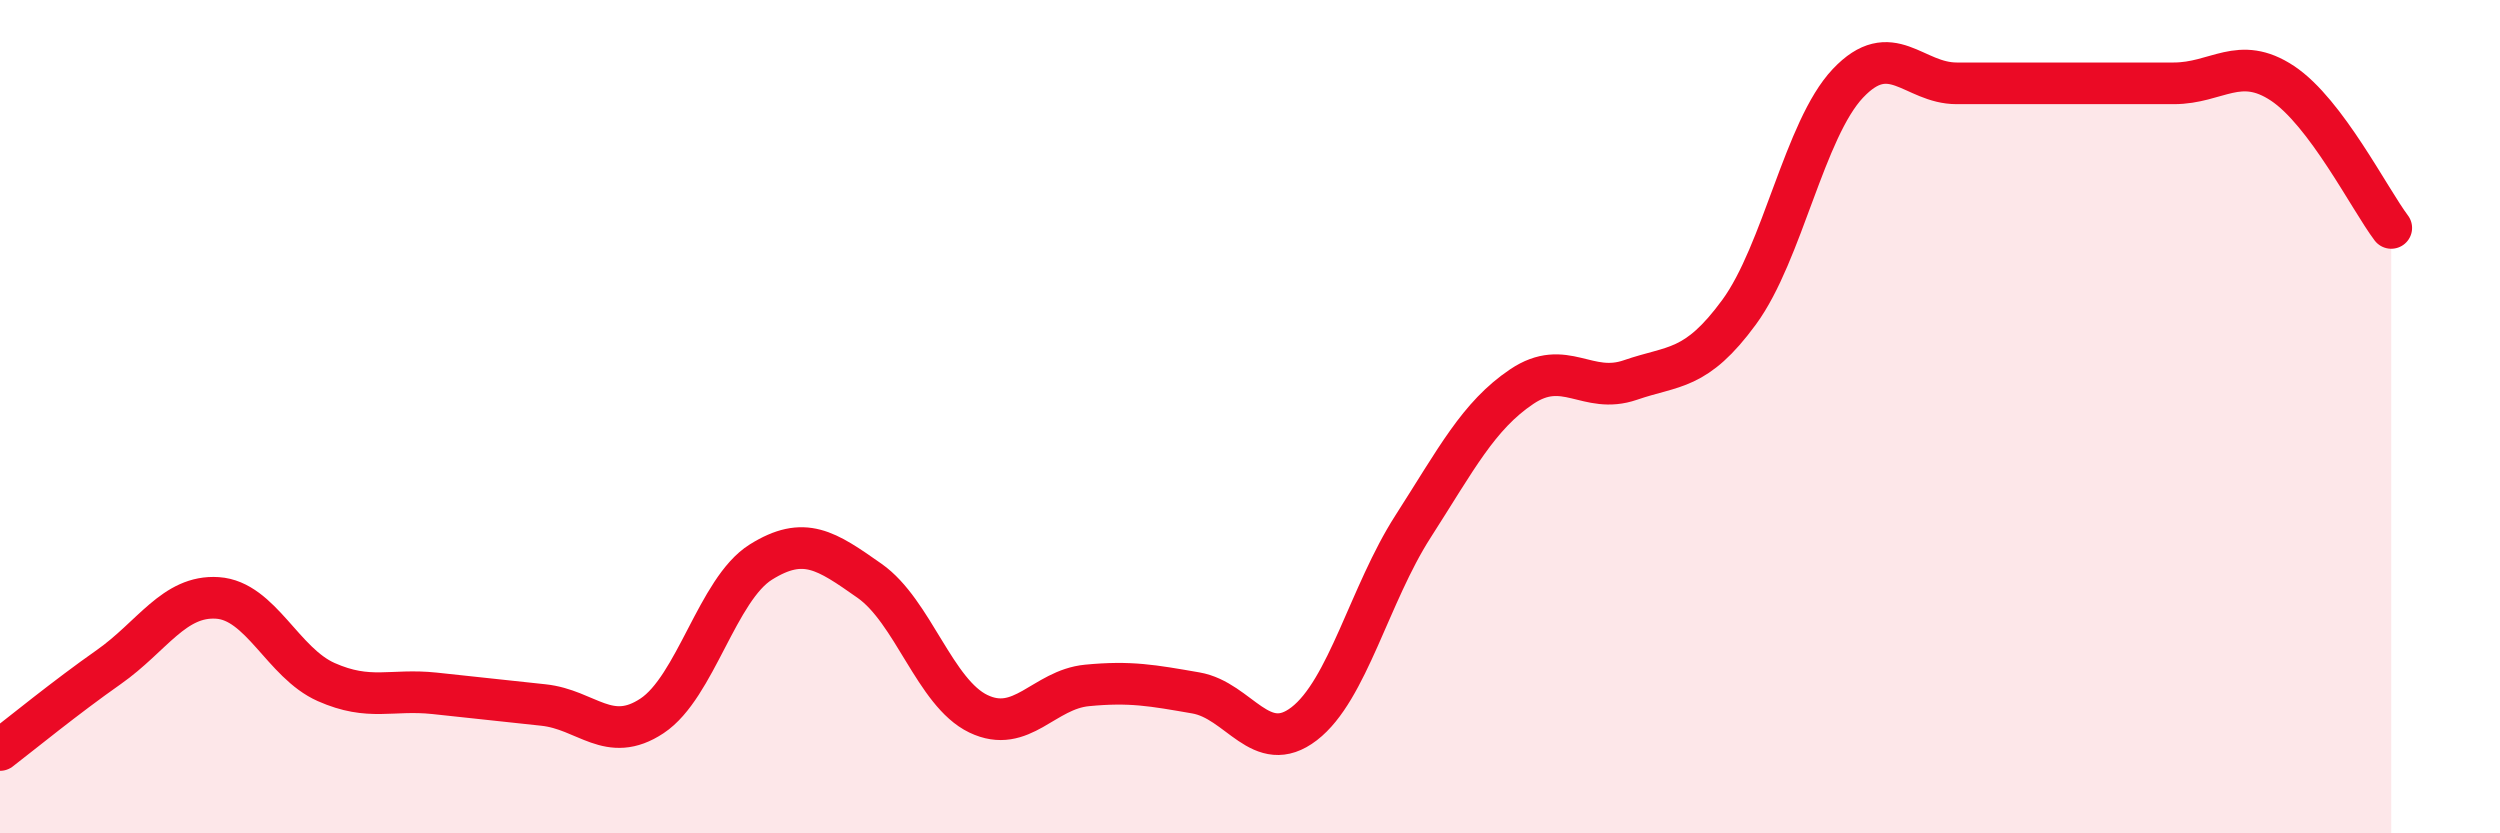
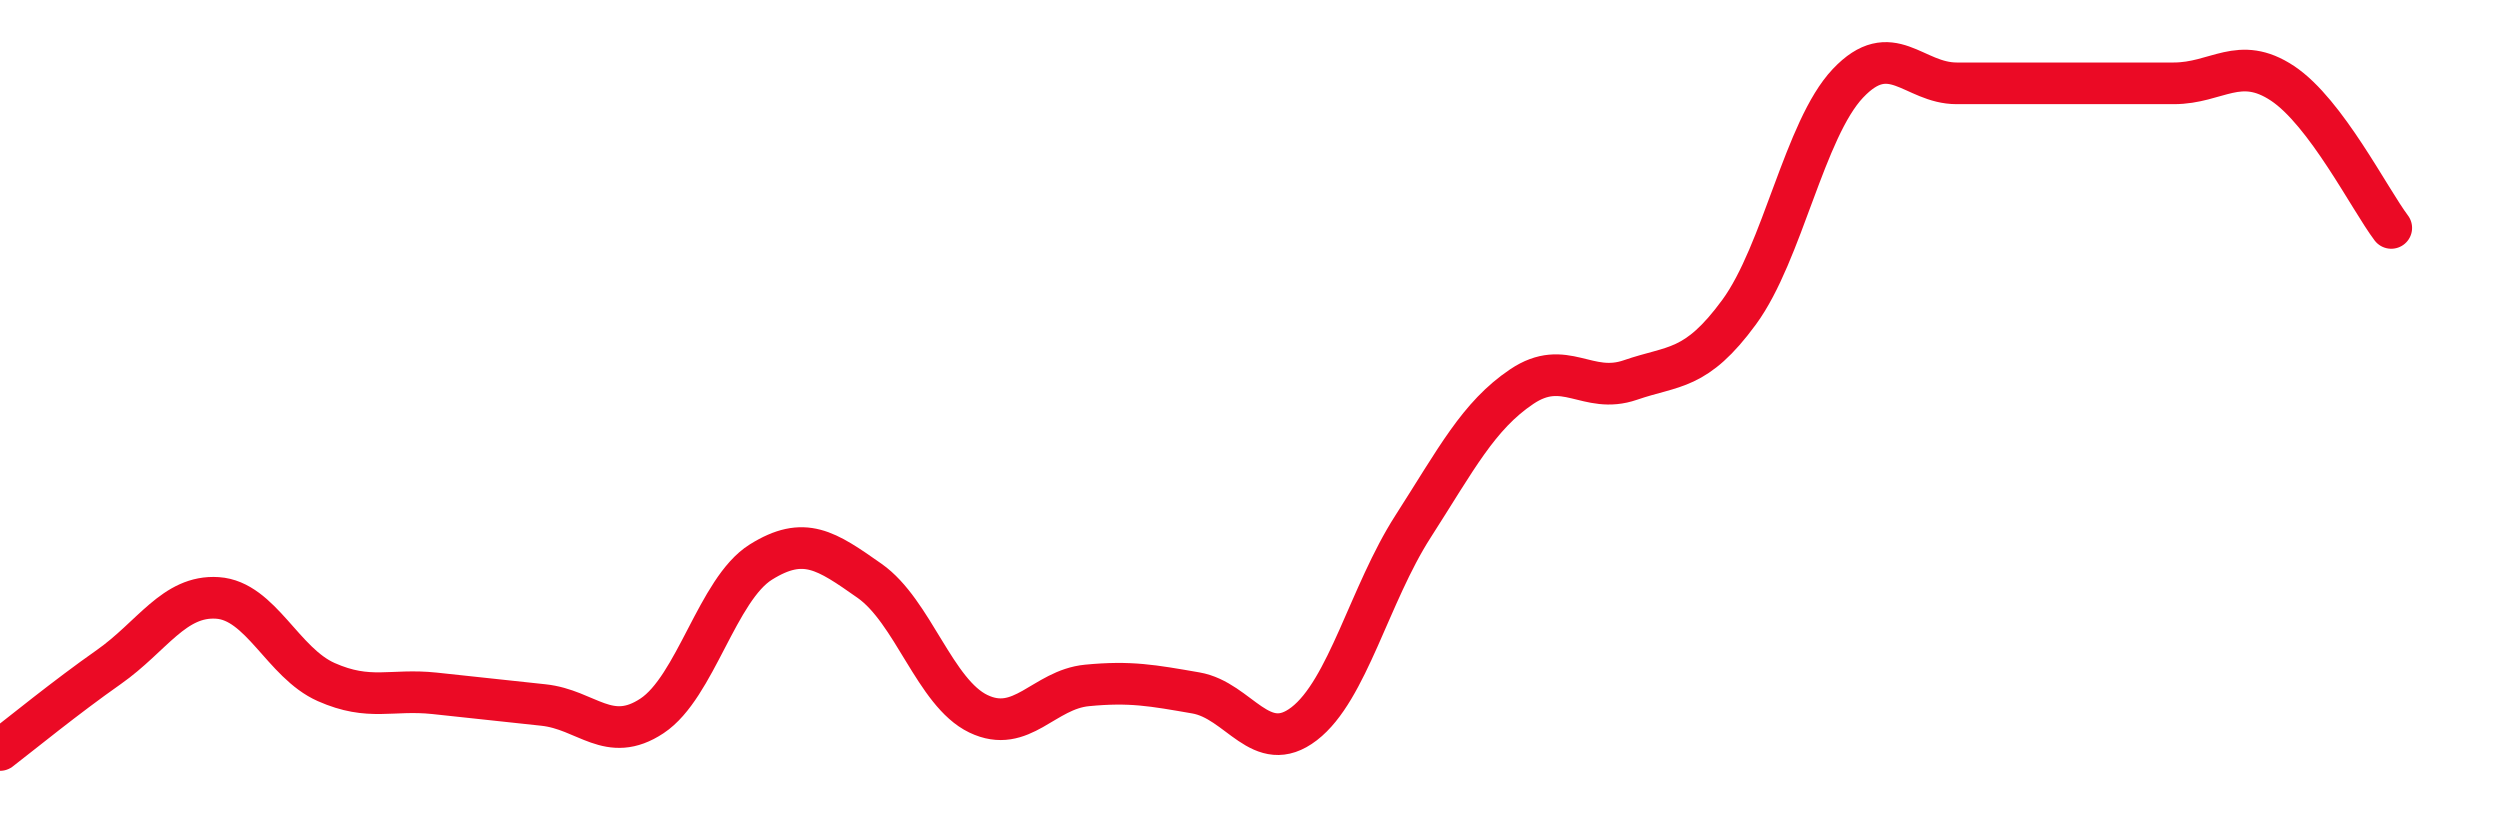
<svg xmlns="http://www.w3.org/2000/svg" width="60" height="20" viewBox="0 0 60 20">
-   <path d="M 0,18 C 0.52,17.6 1.57,16.74 2.61,16.01 C 3.65,15.28 4.18,14.28 5.22,14.35 C 6.26,14.42 6.79,15.91 7.83,16.37 C 8.87,16.83 9.39,16.53 10.43,16.64 C 11.47,16.75 12,16.81 13.04,16.92 C 14.08,17.03 14.61,17.87 15.65,17.18 C 16.69,16.49 17.22,14.14 18.26,13.49 C 19.3,12.84 19.83,13.21 20.87,13.94 C 21.91,14.67 22.44,16.63 23.48,17.13 C 24.52,17.63 25.05,16.55 26.09,16.45 C 27.13,16.35 27.66,16.45 28.7,16.63 C 29.74,16.81 30.26,18.17 31.3,17.37 C 32.34,16.57 32.87,14.26 33.91,12.64 C 34.95,11.02 35.48,9.98 36.52,9.28 C 37.56,8.58 38.09,9.48 39.13,9.12 C 40.17,8.76 40.7,8.91 41.74,7.49 C 42.78,6.07 43.31,3.1 44.35,2 C 45.39,0.9 45.92,2 46.96,2 C 48,2 48.53,2 49.57,2 C 50.61,2 51.13,2 52.17,2 C 53.21,2 53.74,1.31 54.78,2 C 55.82,2.69 56.87,4.78 57.39,5.47L57.39 20L0 20Z" fill="#EB0A25" opacity="0.1" stroke-linecap="round" stroke-linejoin="round" />
  <path d="M 0,18 C 0.52,17.6 1.57,16.74 2.61,16.01 C 3.65,15.28 4.18,14.28 5.22,14.35 C 6.26,14.42 6.79,15.91 7.83,16.37 C 8.87,16.83 9.39,16.53 10.43,16.64 C 11.47,16.75 12,16.81 13.04,16.92 C 14.08,17.03 14.61,17.87 15.65,17.18 C 16.69,16.49 17.22,14.14 18.26,13.49 C 19.3,12.84 19.83,13.21 20.87,13.94 C 21.91,14.67 22.44,16.63 23.48,17.13 C 24.52,17.63 25.05,16.55 26.09,16.45 C 27.13,16.35 27.66,16.45 28.7,16.63 C 29.74,16.81 30.26,18.17 31.3,17.37 C 32.34,16.57 32.87,14.26 33.91,12.64 C 34.95,11.02 35.48,9.98 36.52,9.28 C 37.56,8.58 38.09,9.48 39.13,9.12 C 40.17,8.76 40.7,8.91 41.74,7.49 C 42.78,6.07 43.31,3.1 44.35,2 C 45.39,0.9 45.92,2 46.96,2 C 48,2 48.53,2 49.57,2 C 50.61,2 51.13,2 52.17,2 C 53.21,2 53.74,1.31 54.78,2 C 55.82,2.69 56.87,4.78 57.39,5.47" stroke="#EB0A25" stroke-width="1" fill="none" stroke-linecap="round" stroke-linejoin="round" />
</svg>